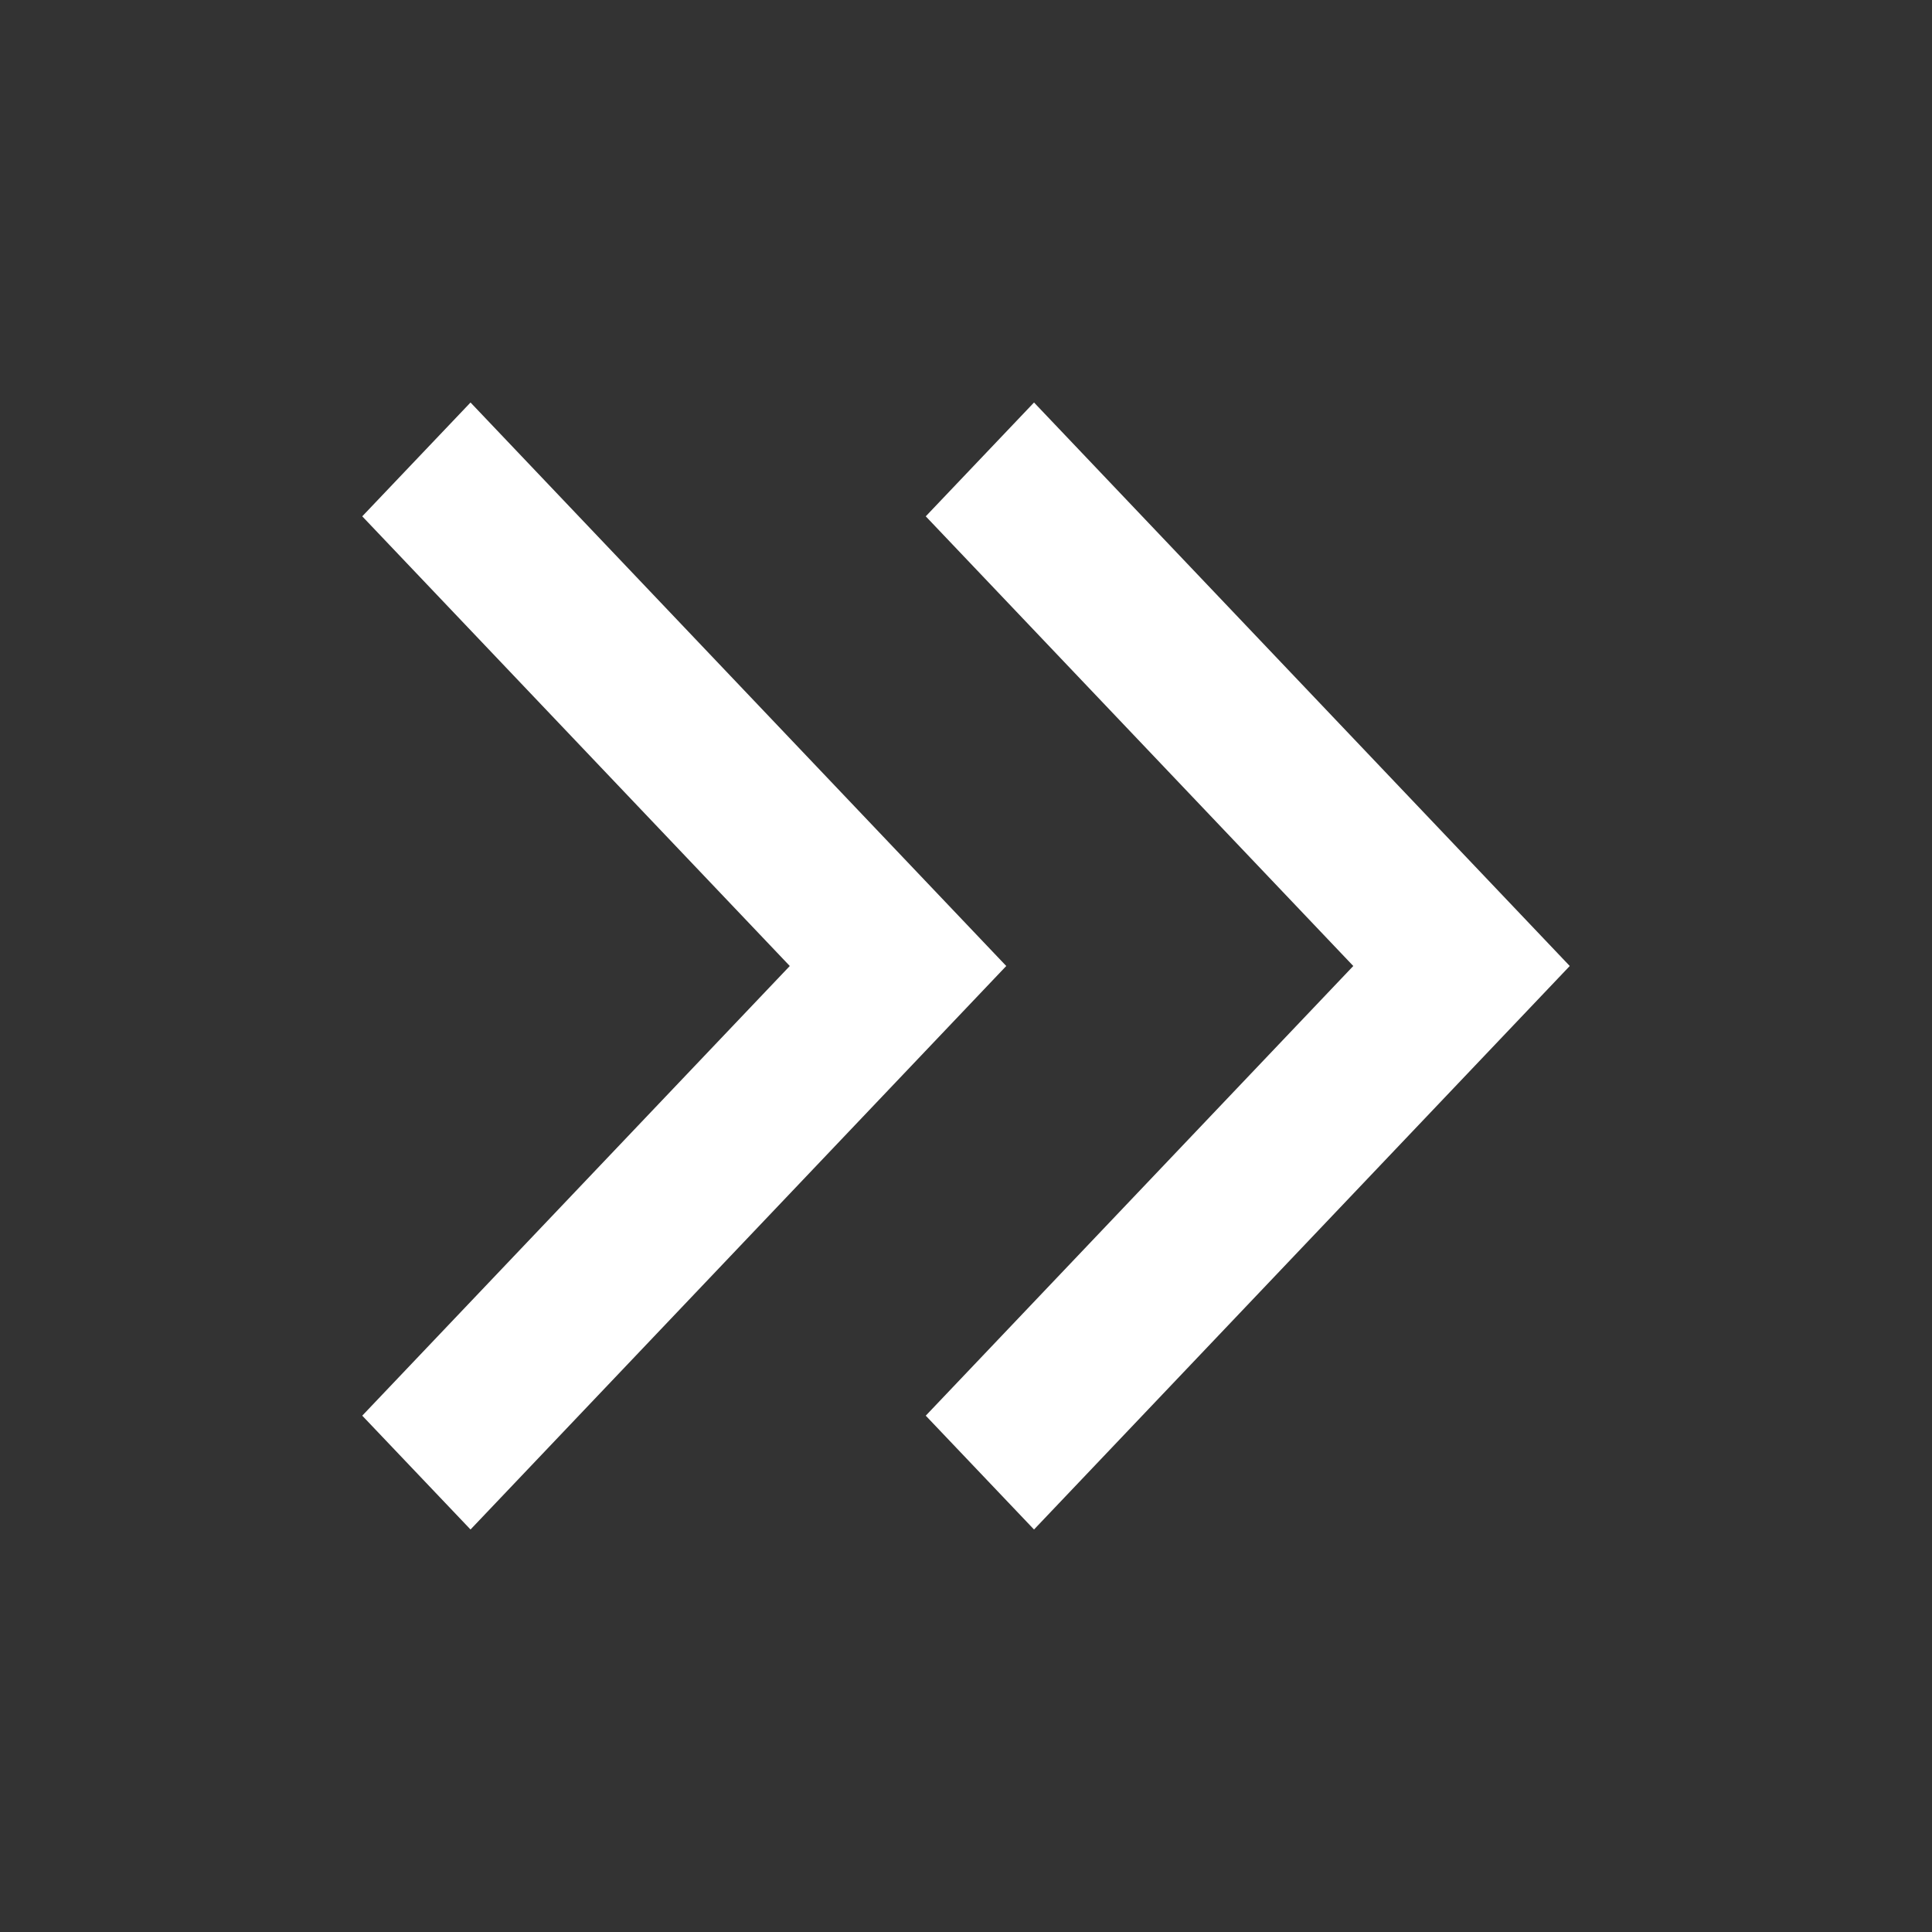
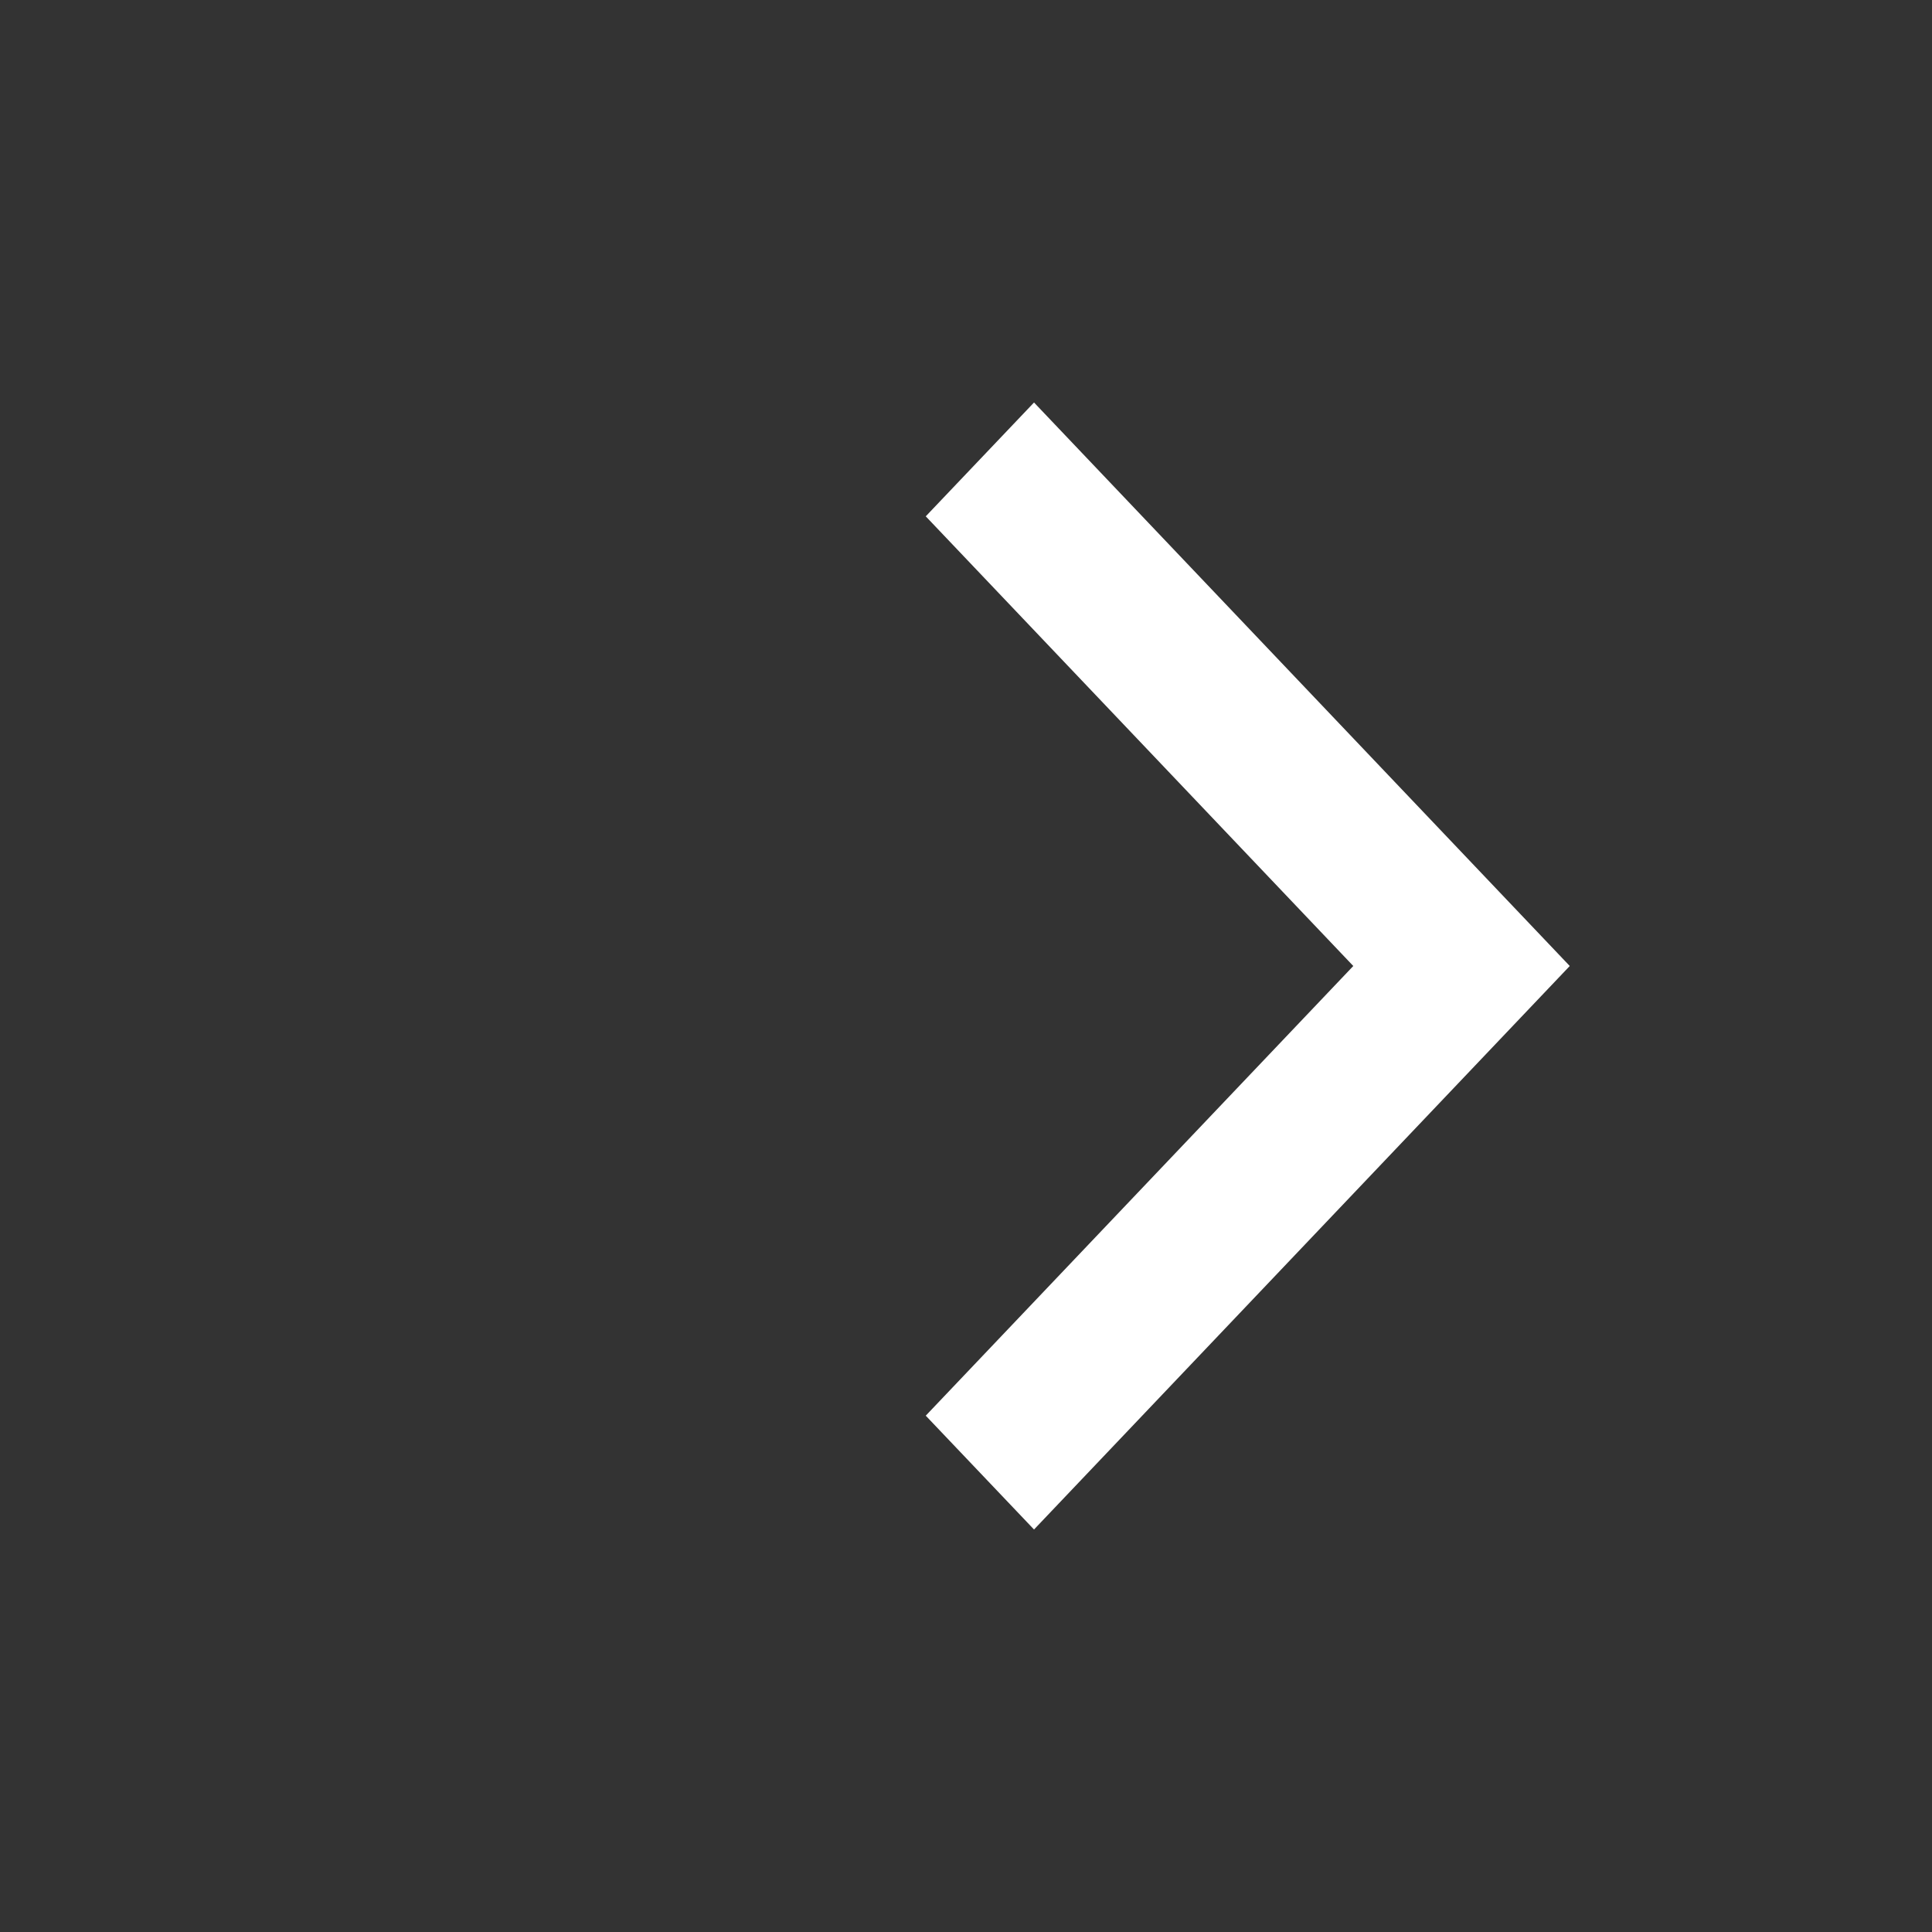
<svg xmlns="http://www.w3.org/2000/svg" width="24" height="24" viewBox="0 0 24 24" fill="none">
  <rect x="0" y="0" width="24" height="24" fill="#333333" stroke="none" />
  <path fill-rule="evenodd" clip-rule="evenodd" d="M12.845 5L11.5 6.414L16.811 12L11.5 17.586L12.845 19L19.5 12L12.845 5Z" fill="white" />
-   <path fill-rule="evenodd" clip-rule="evenodd" d="M5.845 5L4.5 6.414L9.811 12L4.5 17.586L5.845 19L12.5 12L5.845 5Z" fill="white" />
</svg>